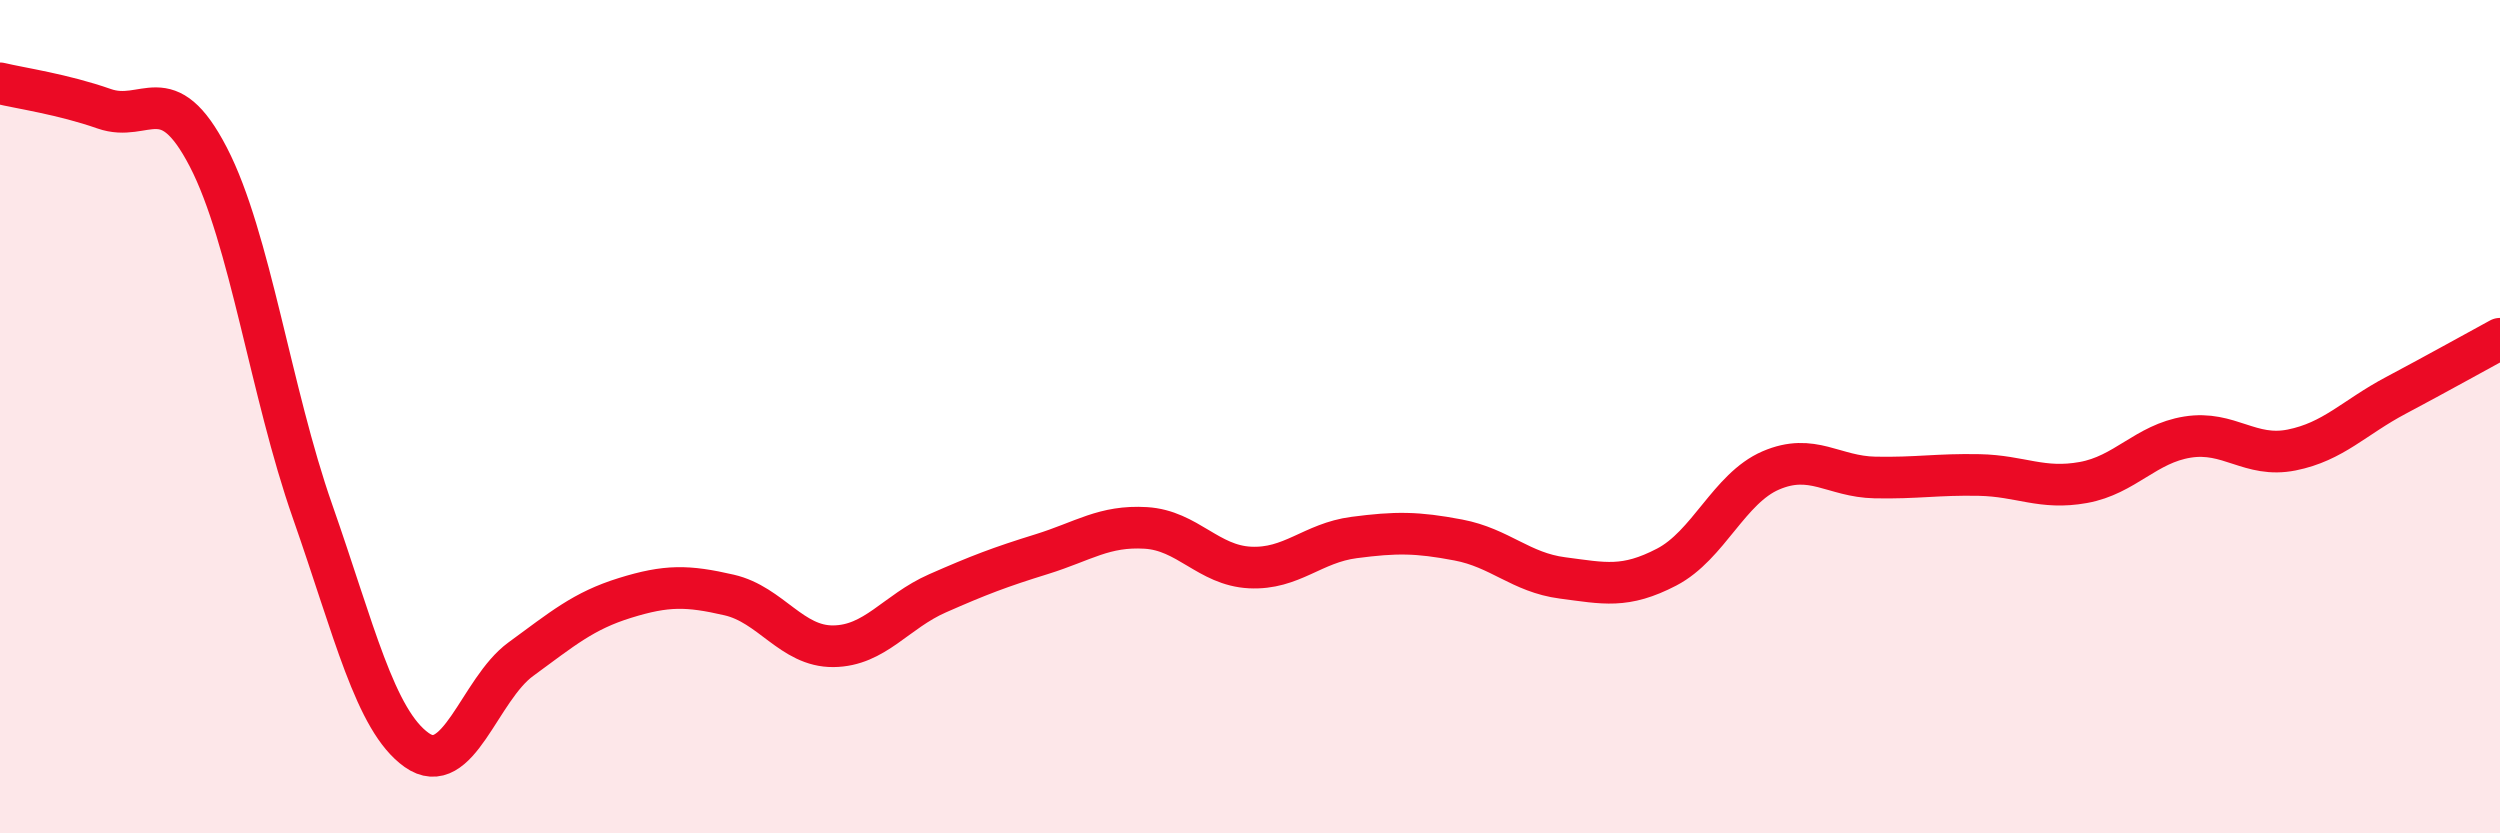
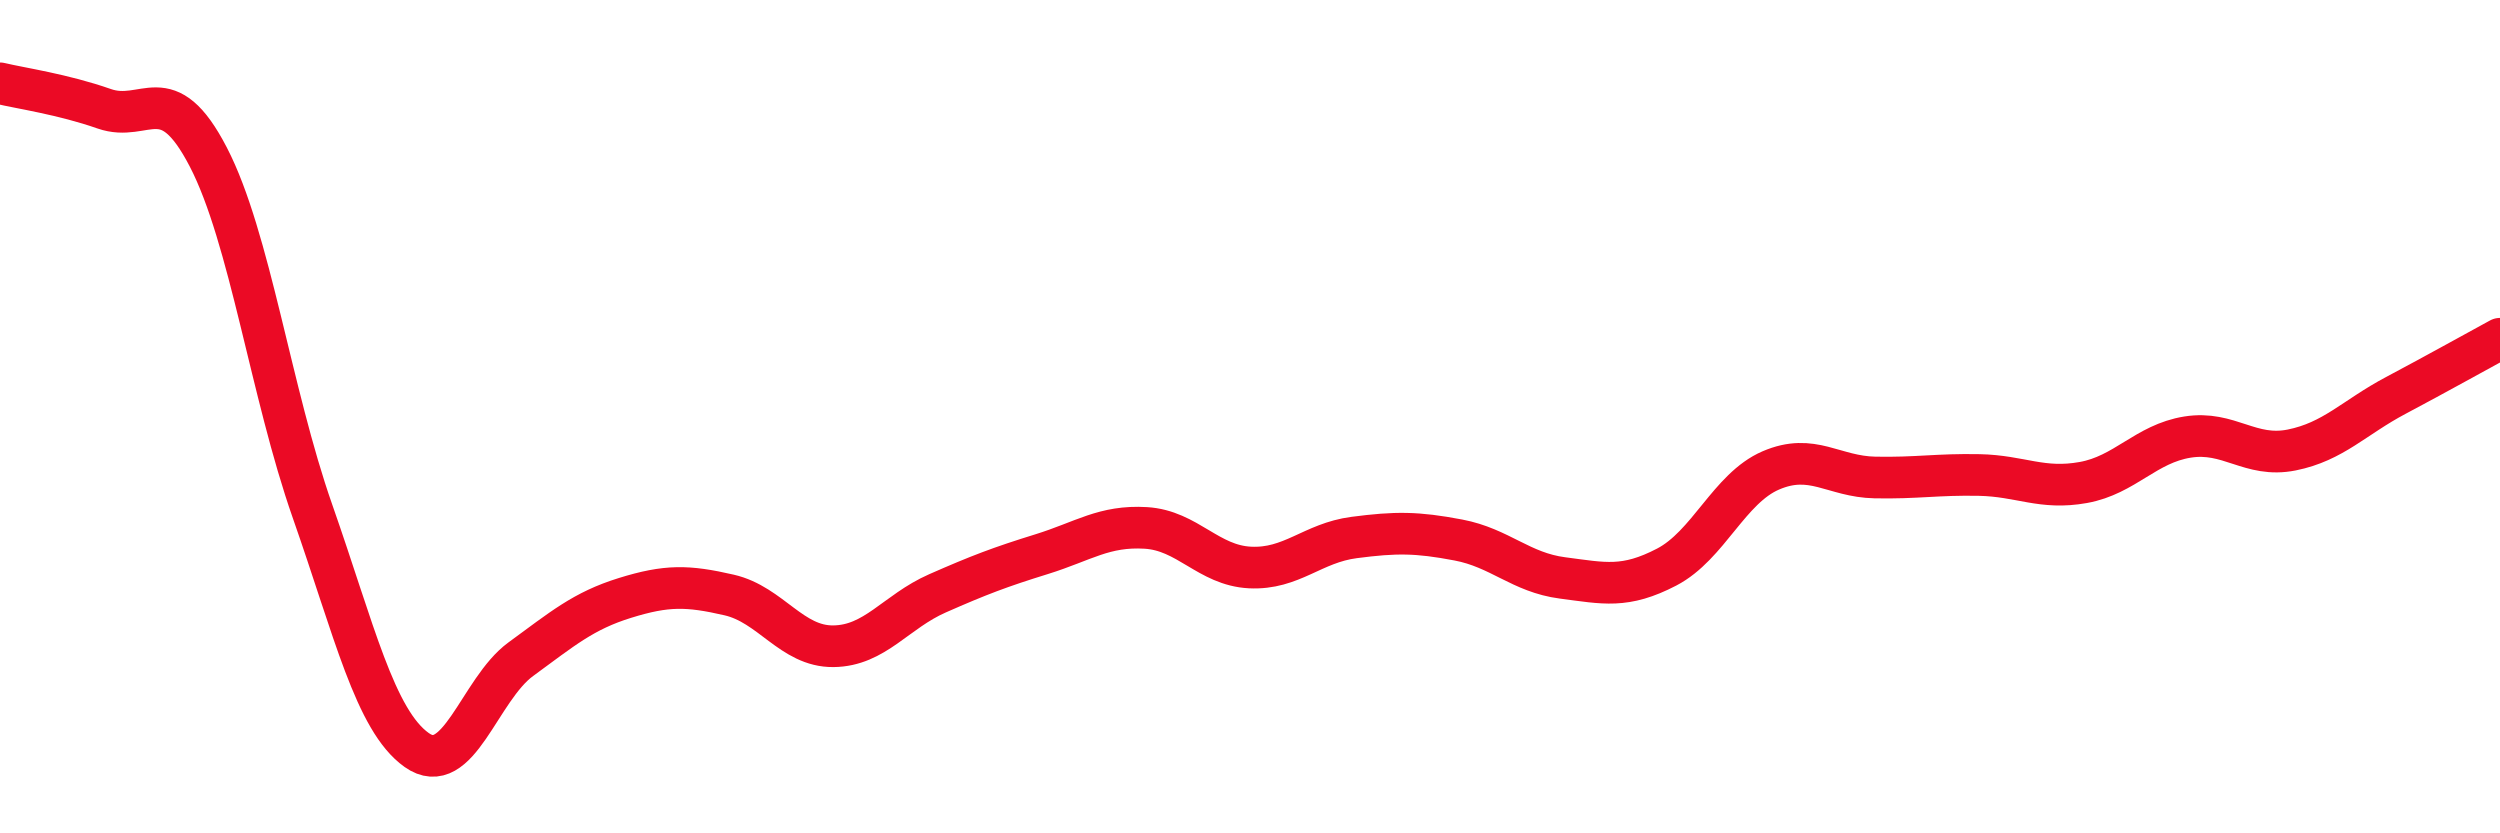
<svg xmlns="http://www.w3.org/2000/svg" width="60" height="20" viewBox="0 0 60 20">
-   <path d="M 0,2 C 0.5,2.12 1.5,2.26 2.5,2.61 C 3.5,2.96 4,1.84 5,3.77 C 6,5.7 6.5,9.42 7.5,12.27 C 8.5,15.12 9,17.29 10,18 C 11,18.71 11.5,16.55 12.5,15.82 C 13.5,15.09 14,14.66 15,14.35 C 16,14.04 16.5,14.05 17.5,14.28 C 18.5,14.51 19,15.52 20,15.51 C 21,15.5 21.5,14.68 22.5,14.24 C 23.5,13.8 24,13.61 25,13.3 C 26,12.99 26.5,12.61 27.5,12.67 C 28.5,12.73 29,13.57 30,13.62 C 31,13.67 31.5,13.03 32.5,12.9 C 33.5,12.77 34,12.77 35,12.96 C 36,13.15 36.5,13.74 37.5,13.87 C 38.5,14 39,14.13 40,13.61 C 41,13.09 41.5,11.72 42.5,11.29 C 43.5,10.86 44,11.44 45,11.46 C 46,11.48 46.5,11.38 47.5,11.4 C 48.5,11.42 49,11.76 50,11.58 C 51,11.4 51.5,10.65 52.5,10.49 C 53.5,10.33 54,11 55,10.8 C 56,10.6 56.5,10.02 57.5,9.49 C 58.5,8.96 59.5,8.4 60,8.13L60 20L0 20Z" fill="#EB0A25" opacity="0.1" stroke-linecap="round" stroke-linejoin="round" />
  <path d="M 0,2 C 0.5,2.12 1.5,2.26 2.5,2.61 C 3.5,2.96 4,1.84 5,3.77 C 6,5.7 6.5,9.42 7.5,12.27 C 8.5,15.12 9,17.29 10,18 C 11,18.71 11.5,16.55 12.5,15.82 C 13.5,15.09 14,14.66 15,14.35 C 16,14.04 16.5,14.05 17.5,14.28 C 18.5,14.51 19,15.52 20,15.51 C 21,15.5 21.5,14.68 22.5,14.24 C 23.5,13.8 24,13.61 25,13.3 C 26,12.99 26.5,12.61 27.5,12.67 C 28.5,12.73 29,13.57 30,13.62 C 31,13.67 31.5,13.03 32.5,12.9 C 33.5,12.77 34,12.77 35,12.96 C 36,13.15 36.5,13.74 37.5,13.87 C 38.5,14 39,14.13 40,13.61 C 41,13.09 41.5,11.72 42.5,11.29 C 43.5,10.86 44,11.44 45,11.46 C 46,11.48 46.5,11.38 47.5,11.4 C 48.5,11.42 49,11.76 50,11.58 C 51,11.4 51.5,10.65 52.5,10.49 C 53.5,10.33 54,11 55,10.8 C 56,10.6 56.5,10.02 57.5,9.49 C 58.5,8.96 59.5,8.4 60,8.13" stroke="#EB0A25" stroke-width="1" fill="none" stroke-linecap="round" stroke-linejoin="round" />
</svg>